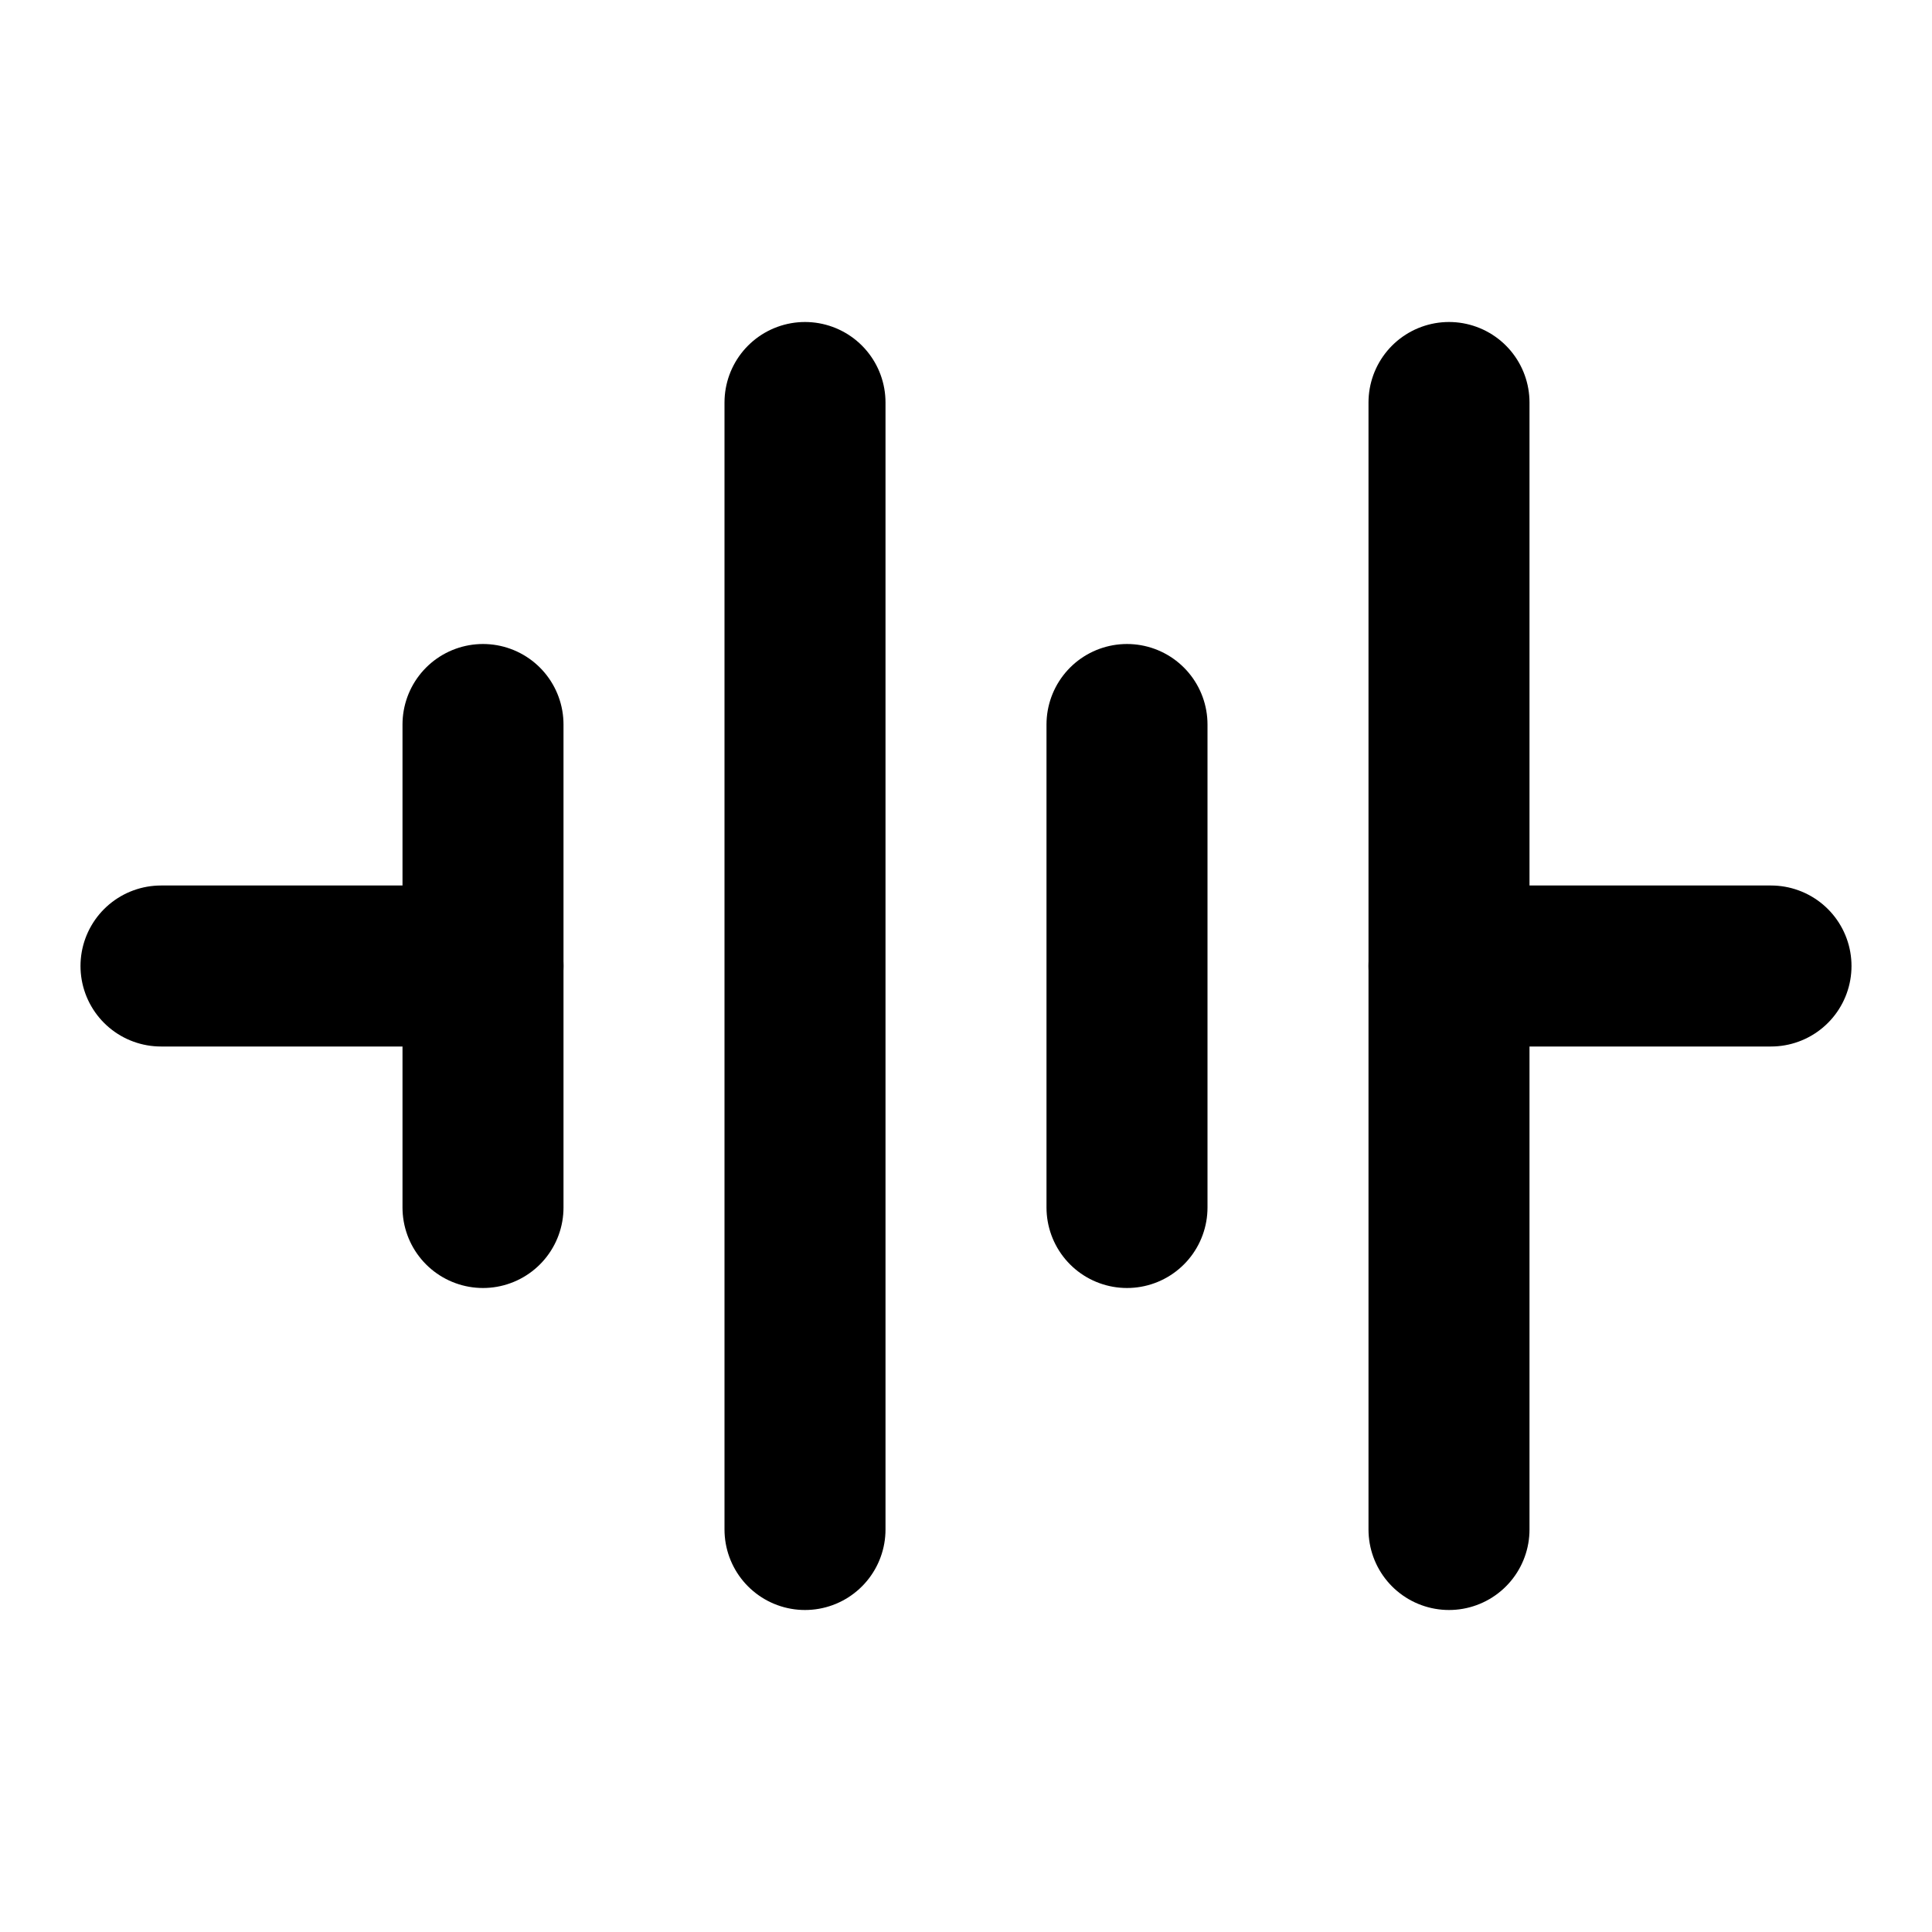
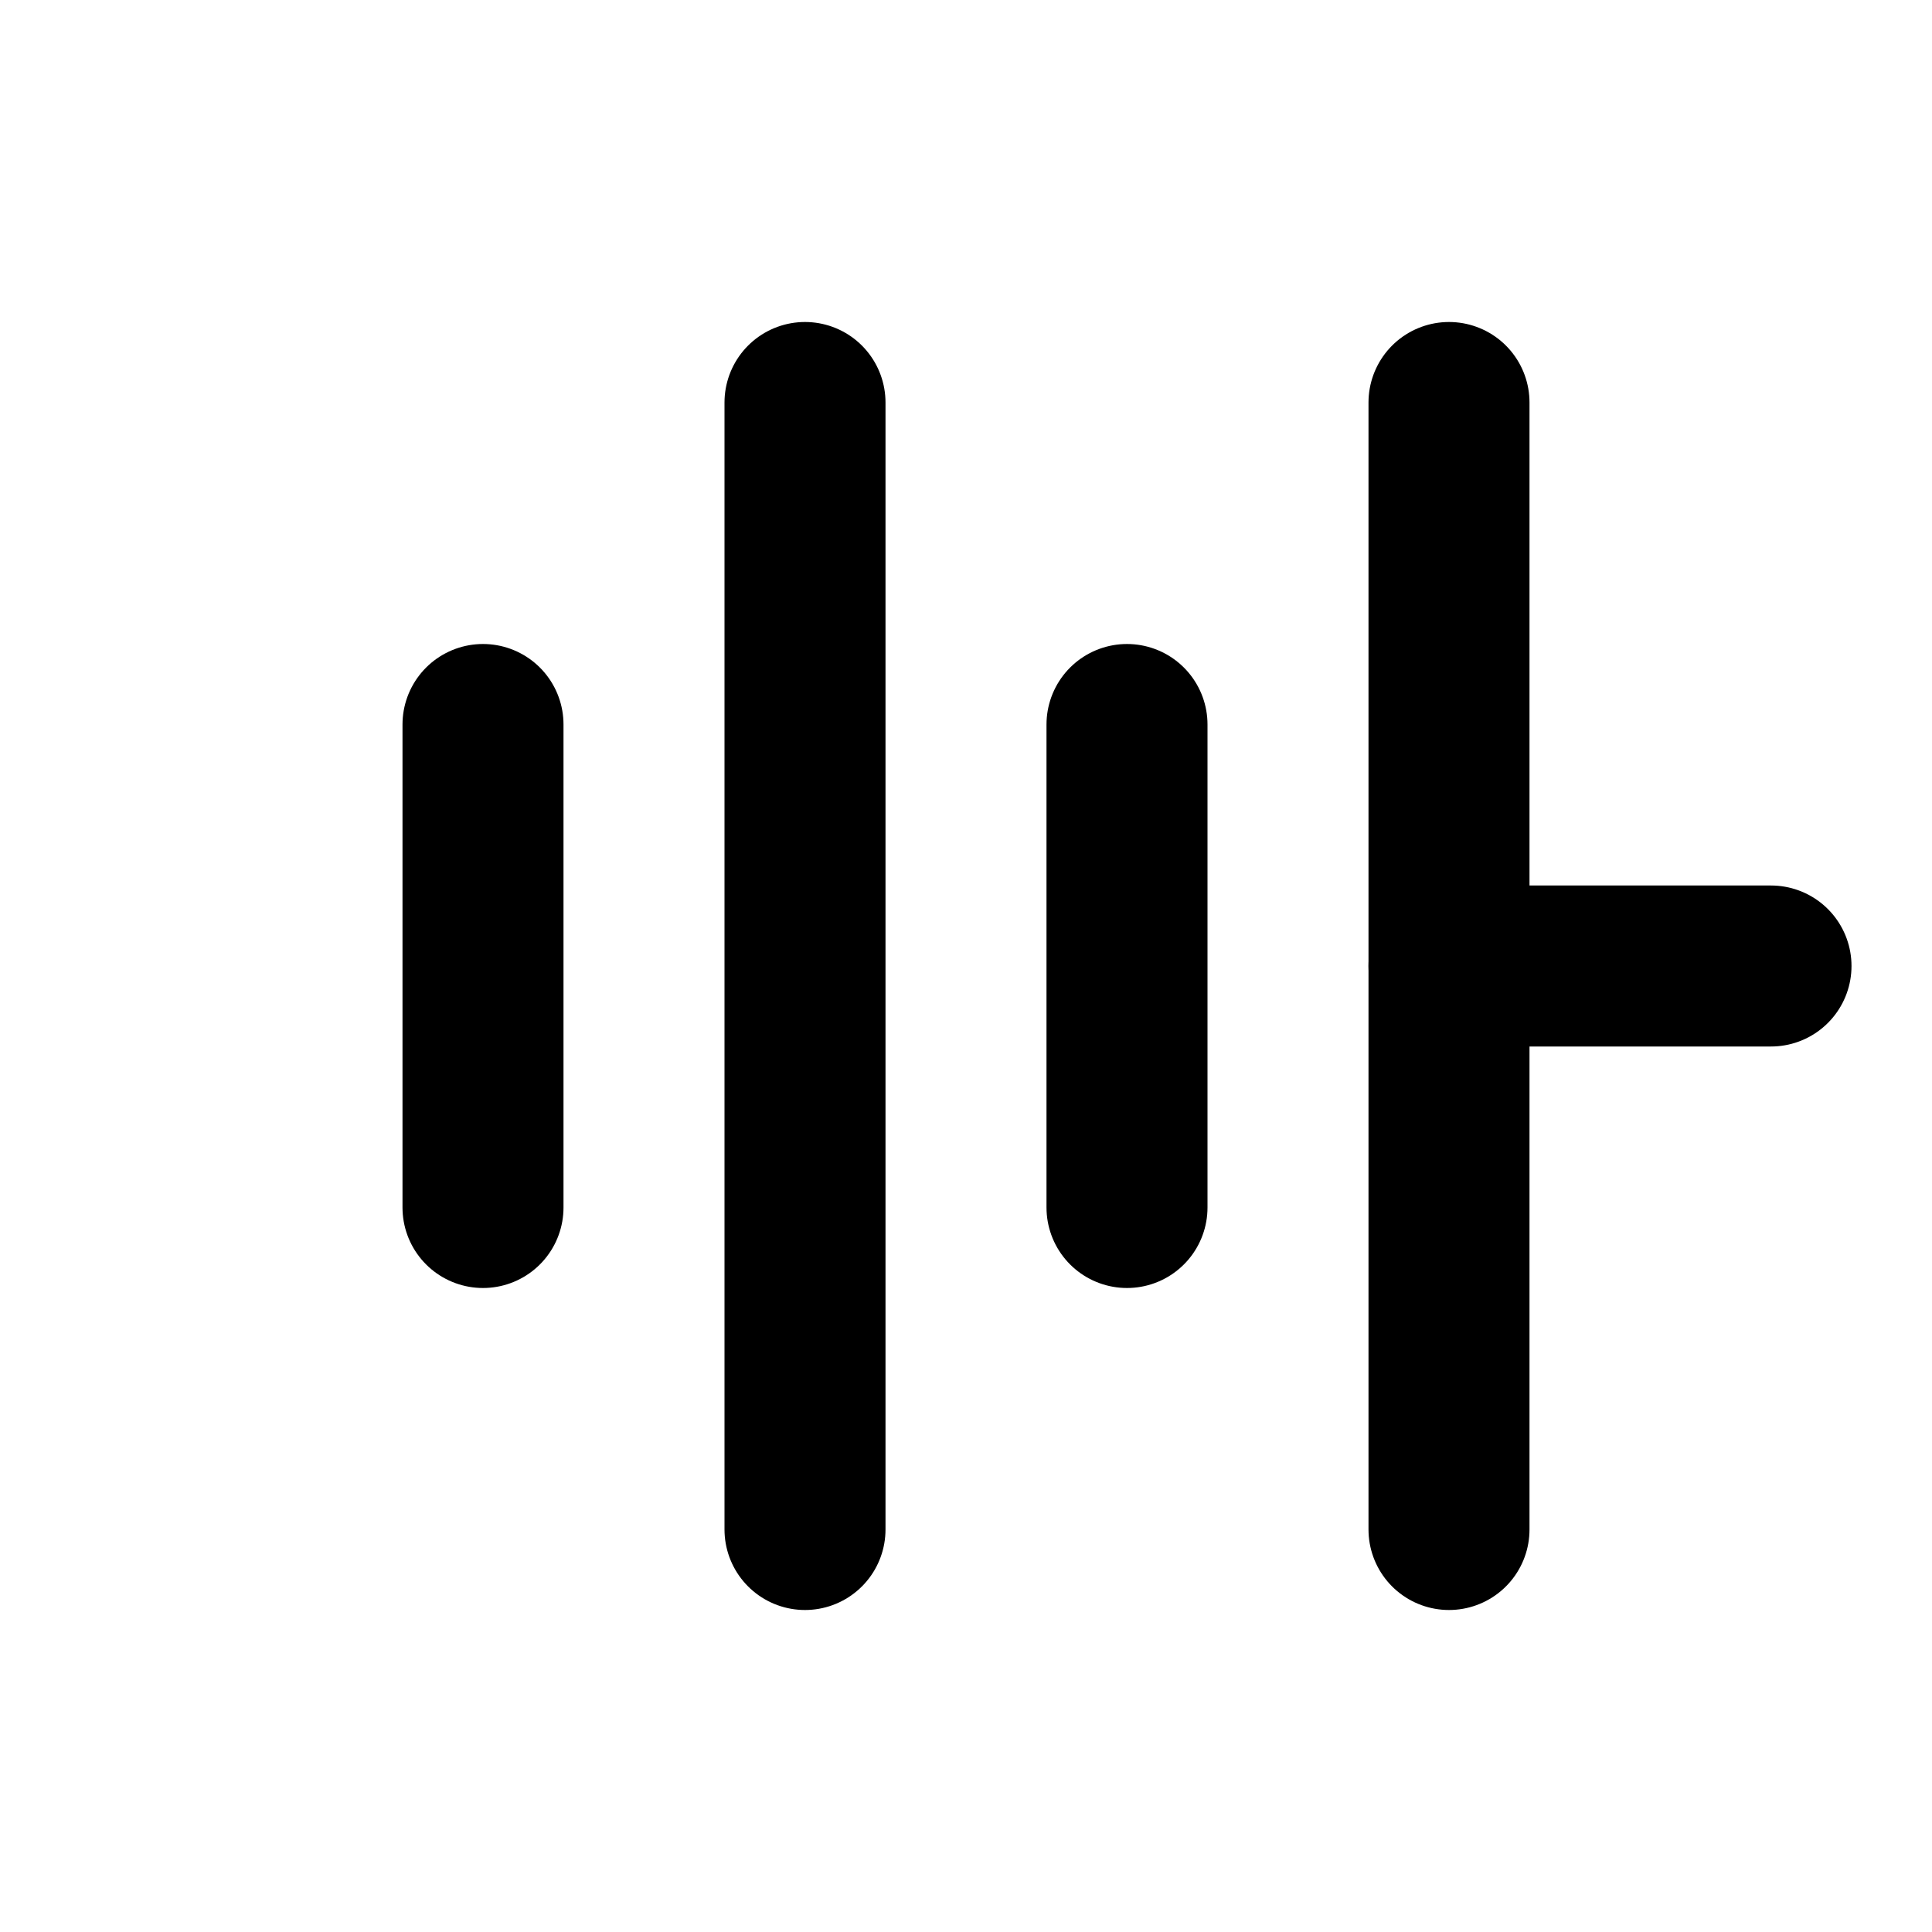
<svg xmlns="http://www.w3.org/2000/svg" width="24" height="24" viewBox="0 0 24 24" fill="none" stroke="currentColor" stroke-width="2" stroke-linecap="round" stroke-linejoin="round" class="icon icon-tabler icons-tabler-outline icon-tabler-circuit-battery">
-   <path stroke="none" d="M0 0h24v24H0z" fill="none" />
-   <path d="M2 12h4" />
+   <path stroke="none" d="M0 0h24H0z" fill="none" />
  <path d="M18 12h4" />
  <path d="M18 5v14" />
  <path d="M14 9v6" />
  <path d="M10 5v14" />
  <path d="M6 9v6" />
</svg>